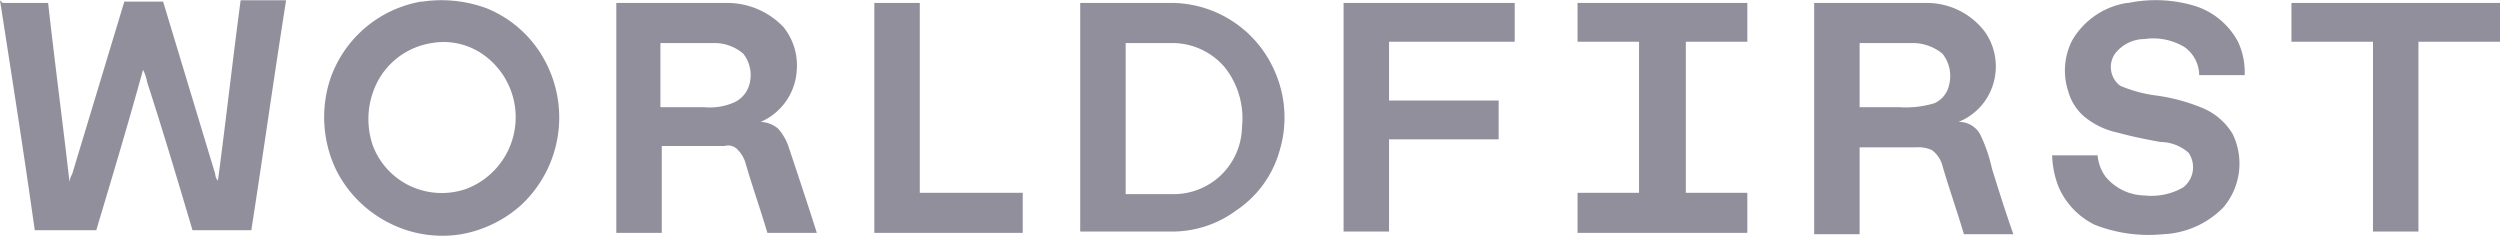
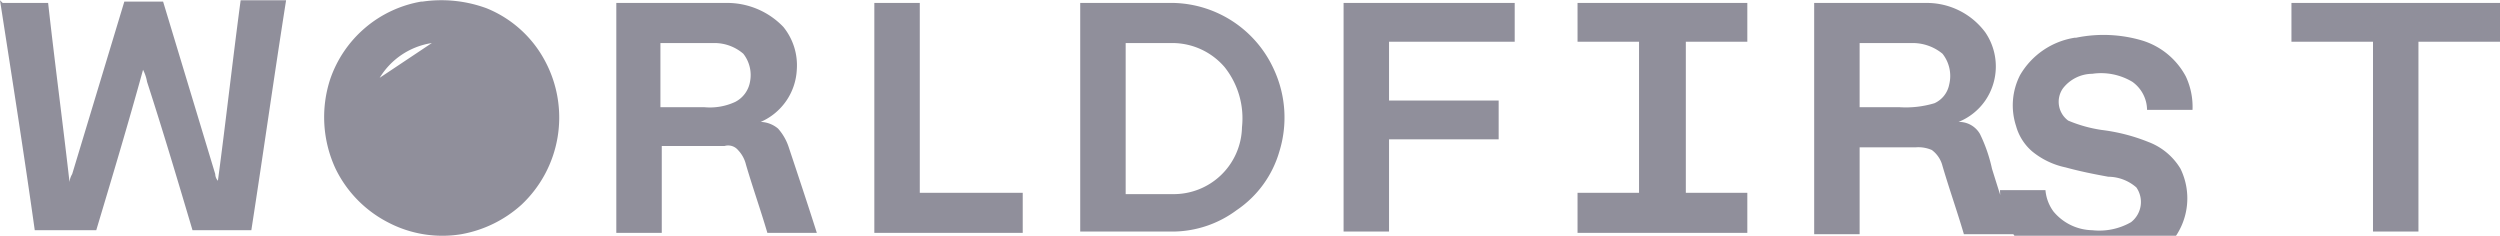
<svg xmlns="http://www.w3.org/2000/svg" width="187" height="17.632" viewBox="0 0 187 17.632">
-   <path id="worldfirst-logo-freelogovectors.net_" d="M38,91.3a9.782,9.782,0,0,1,4.8.5,8.608,8.608,0,0,1,4.4,4,8.952,8.952,0,0,1-1.8,10.7,9.087,9.087,0,0,1-4.5,2.2,8.738,8.738,0,0,1-5.5-.9,8.874,8.874,0,0,1-3.9-4,9.137,9.137,0,0,1-.4-6.7,8.768,8.768,0,0,1,6.8-5.8m.8,3.1A5.54,5.54,0,0,0,34.8,97a6.071,6.071,0,0,0-.5,5.1,5.482,5.482,0,0,0,2.8,3,5.569,5.569,0,0,0,4.2.2,5.734,5.734,0,0,0,1-10.2,5.136,5.136,0,0,0-3.6-.7m126.9-3a10.179,10.179,0,0,1,4.9.2,5.53,5.53,0,0,1,3.3,2.7,5.338,5.338,0,0,1,.5,2.5h-3.4a2.609,2.609,0,0,0-1.1-2.1,4.551,4.551,0,0,0-3-.6,2.8,2.8,0,0,0-2.2,1.1,1.747,1.747,0,0,0,.4,2.4,10.272,10.272,0,0,0,2.5.7,13.859,13.859,0,0,1,3.5.9,4.751,4.751,0,0,1,2.4,2,5.055,5.055,0,0,1-.7,5.5,6.705,6.705,0,0,1-4.5,2,11.108,11.108,0,0,1-5.1-.7,5.652,5.652,0,0,1-2.7-2.8,6.874,6.874,0,0,1-.5-2.4h3.4a3.139,3.139,0,0,0,.6,1.6,3.86,3.86,0,0,0,2.9,1.4,4.771,4.771,0,0,0,2.9-.6,1.91,1.91,0,0,0,.4-2.6,3.227,3.227,0,0,0-2.1-.8c-1.1-.2-2.1-.4-3.2-.7a5.816,5.816,0,0,1-2.5-1.2,3.865,3.865,0,0,1-1.2-1.9,4.97,4.97,0,0,1,.3-3.8,5.764,5.764,0,0,1,4.1-2.8M6.6,91.4H10c.5,4.5,1.1,9,1.6,13.4a1.421,1.421,0,0,1,.2-.6l3.9-12.9h2.9l3.9,12.9a.764.764,0,0,0,.2.5c.6-4.5,1.1-9,1.7-13.5h3.4c-.9,5.7-1.7,11.4-2.6,17.2H20.8c-1.1-3.7-2.2-7.4-3.4-11.1a3.178,3.178,0,0,0-.3-.9c-1.1,4-2.3,8-3.5,12H9C8.2,102.7,7.3,97,6.4,91.2m46,.2h8.3A5.816,5.816,0,0,1,65,93.2a4.552,4.552,0,0,1,1,3.2,4.5,4.5,0,0,1-2.7,3.9,2.106,2.106,0,0,1,1.3.5,3.924,3.924,0,0,1,.8,1.4c.7,2.1,1.4,4.2,2.1,6.4H63.8c-.5-1.7-1.1-3.4-1.6-5.1a2.384,2.384,0,0,0-.6-1.1.959.959,0,0,0-1-.3H55.9v6.5H52.5V91.4m3.3,3v4.8h3.3a4.494,4.494,0,0,0,2.3-.4,2.094,2.094,0,0,0,1.1-1.5,2.583,2.583,0,0,0-.5-2.1,3.3,3.3,0,0,0-2.2-.8H55.7m16.1-3h3.4v14.2h7.7v3H71.8V91.4m15.4,0h7a8.462,8.462,0,0,1,7.5,5,8.568,8.568,0,0,1,.4,6.1,7.952,7.952,0,0,1-3.2,4.4,8.071,8.071,0,0,1-4.7,1.6h-7V91.3m3.4,3.1v11.3h3.5a5.106,5.106,0,0,0,5.2-5A6.148,6.148,0,0,0,98,96.2a5.153,5.153,0,0,0-3.9-1.8H90.6m16.3-3h12.8v2.9h-9.4v4.4h8.2v2.9h-8.2v6.9h-3.4V91.3m17.5.1h12.7v2.9h-4.6v11.3h4.6v3H124.4v-3H129V94.3h-4.6V91.4m17.7,0h8.4a5.447,5.447,0,0,1,4.4,2.2,4.522,4.522,0,0,1,0,5.1,4.469,4.469,0,0,1-2,1.6,1.8,1.8,0,0,1,1.6.9,11.422,11.422,0,0,1,.9,2.6c.5,1.6,1,3.2,1.6,4.9h-3.7c-.5-1.7-1.1-3.4-1.6-5.1a2.135,2.135,0,0,0-.8-1.2,2.537,2.537,0,0,0-1.2-.2h-4.2v6.5h-3.4V91.5m3.4,2.9v4.8h3a7.433,7.433,0,0,0,2.6-.3,1.933,1.933,0,0,0,1.1-1.4,2.678,2.678,0,0,0-.5-2.3,3.5,3.5,0,0,0-2.2-.8h-4m32.3-3h15.6v2.9h-6.1v14.2h-3.4V94.3h-6.1V91.4" transform="translate(-6.4 -91.18)" fill="#908f9b" />
+   <path id="worldfirst-logo-freelogovectors.net_" d="M38,91.3a9.782,9.782,0,0,1,4.8.5,8.608,8.608,0,0,1,4.4,4,8.952,8.952,0,0,1-1.8,10.7,9.087,9.087,0,0,1-4.5,2.2,8.738,8.738,0,0,1-5.5-.9,8.874,8.874,0,0,1-3.9-4,9.137,9.137,0,0,1-.4-6.7,8.768,8.768,0,0,1,6.8-5.8m.8,3.1A5.54,5.54,0,0,0,34.8,97m126.9-3a10.179,10.179,0,0,1,4.9.2,5.53,5.53,0,0,1,3.3,2.7,5.338,5.338,0,0,1,.5,2.5h-3.4a2.609,2.609,0,0,0-1.1-2.1,4.551,4.551,0,0,0-3-.6,2.8,2.8,0,0,0-2.2,1.1,1.747,1.747,0,0,0,.4,2.4,10.272,10.272,0,0,0,2.5.7,13.859,13.859,0,0,1,3.5.9,4.751,4.751,0,0,1,2.4,2,5.055,5.055,0,0,1-.7,5.5,6.705,6.705,0,0,1-4.5,2,11.108,11.108,0,0,1-5.1-.7,5.652,5.652,0,0,1-2.7-2.8,6.874,6.874,0,0,1-.5-2.4h3.4a3.139,3.139,0,0,0,.6,1.6,3.86,3.86,0,0,0,2.9,1.4,4.771,4.771,0,0,0,2.9-.6,1.91,1.91,0,0,0,.4-2.6,3.227,3.227,0,0,0-2.1-.8c-1.1-.2-2.1-.4-3.2-.7a5.816,5.816,0,0,1-2.5-1.2,3.865,3.865,0,0,1-1.2-1.9,4.97,4.97,0,0,1,.3-3.8,5.764,5.764,0,0,1,4.1-2.8M6.6,91.4H10c.5,4.5,1.1,9,1.6,13.4a1.421,1.421,0,0,1,.2-.6l3.9-12.9h2.9l3.9,12.9a.764.764,0,0,0,.2.5c.6-4.5,1.1-9,1.7-13.5h3.4c-.9,5.7-1.7,11.4-2.6,17.2H20.8c-1.1-3.7-2.2-7.4-3.4-11.1a3.178,3.178,0,0,0-.3-.9c-1.1,4-2.3,8-3.5,12H9C8.2,102.7,7.3,97,6.4,91.2m46,.2h8.3A5.816,5.816,0,0,1,65,93.2a4.552,4.552,0,0,1,1,3.2,4.5,4.5,0,0,1-2.7,3.9,2.106,2.106,0,0,1,1.3.5,3.924,3.924,0,0,1,.8,1.4c.7,2.1,1.4,4.2,2.1,6.4H63.8c-.5-1.7-1.1-3.4-1.6-5.1a2.384,2.384,0,0,0-.6-1.1.959.959,0,0,0-1-.3H55.9v6.5H52.5V91.4m3.3,3v4.8h3.3a4.494,4.494,0,0,0,2.3-.4,2.094,2.094,0,0,0,1.1-1.5,2.583,2.583,0,0,0-.5-2.1,3.3,3.3,0,0,0-2.2-.8H55.7m16.1-3h3.4v14.2h7.7v3H71.8V91.4m15.4,0h7a8.462,8.462,0,0,1,7.5,5,8.568,8.568,0,0,1,.4,6.1,7.952,7.952,0,0,1-3.2,4.4,8.071,8.071,0,0,1-4.7,1.6h-7V91.3m3.4,3.1v11.3h3.5a5.106,5.106,0,0,0,5.2-5A6.148,6.148,0,0,0,98,96.2a5.153,5.153,0,0,0-3.9-1.8H90.6m16.3-3h12.8v2.9h-9.4v4.4h8.2v2.9h-8.2v6.9h-3.4V91.3m17.5.1h12.7v2.9h-4.6v11.3h4.6v3H124.4v-3H129V94.3h-4.6V91.4m17.7,0h8.4a5.447,5.447,0,0,1,4.4,2.2,4.522,4.522,0,0,1,0,5.1,4.469,4.469,0,0,1-2,1.6,1.8,1.8,0,0,1,1.6.9,11.422,11.422,0,0,1,.9,2.6c.5,1.6,1,3.2,1.6,4.9h-3.7c-.5-1.7-1.1-3.4-1.6-5.1a2.135,2.135,0,0,0-.8-1.2,2.537,2.537,0,0,0-1.2-.2h-4.2v6.5h-3.4V91.5m3.4,2.9v4.8h3a7.433,7.433,0,0,0,2.6-.3,1.933,1.933,0,0,0,1.1-1.4,2.678,2.678,0,0,0-.5-2.3,3.5,3.5,0,0,0-2.2-.8h-4m32.3-3h15.6v2.9h-6.1v14.2h-3.4V94.3h-6.1V91.4" transform="translate(-6.4 -91.18)" fill="#908f9b" />
</svg>